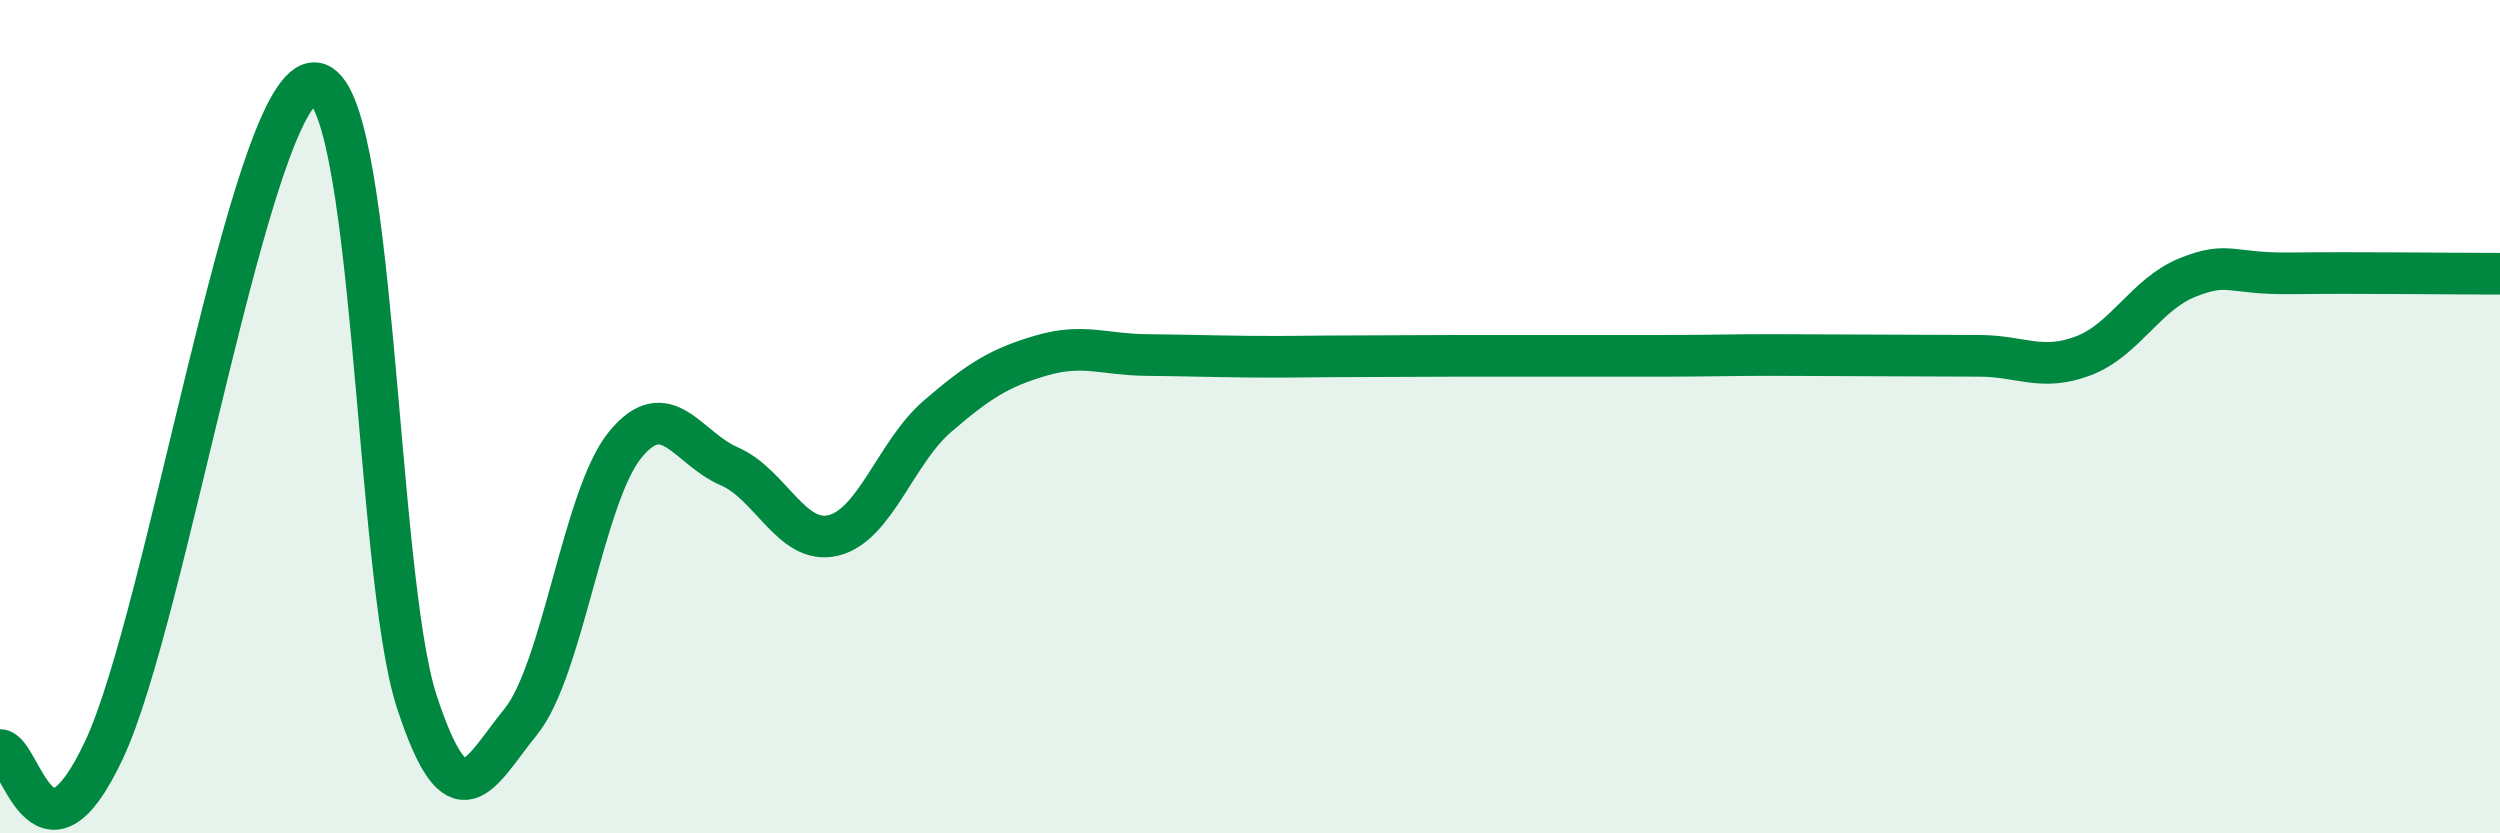
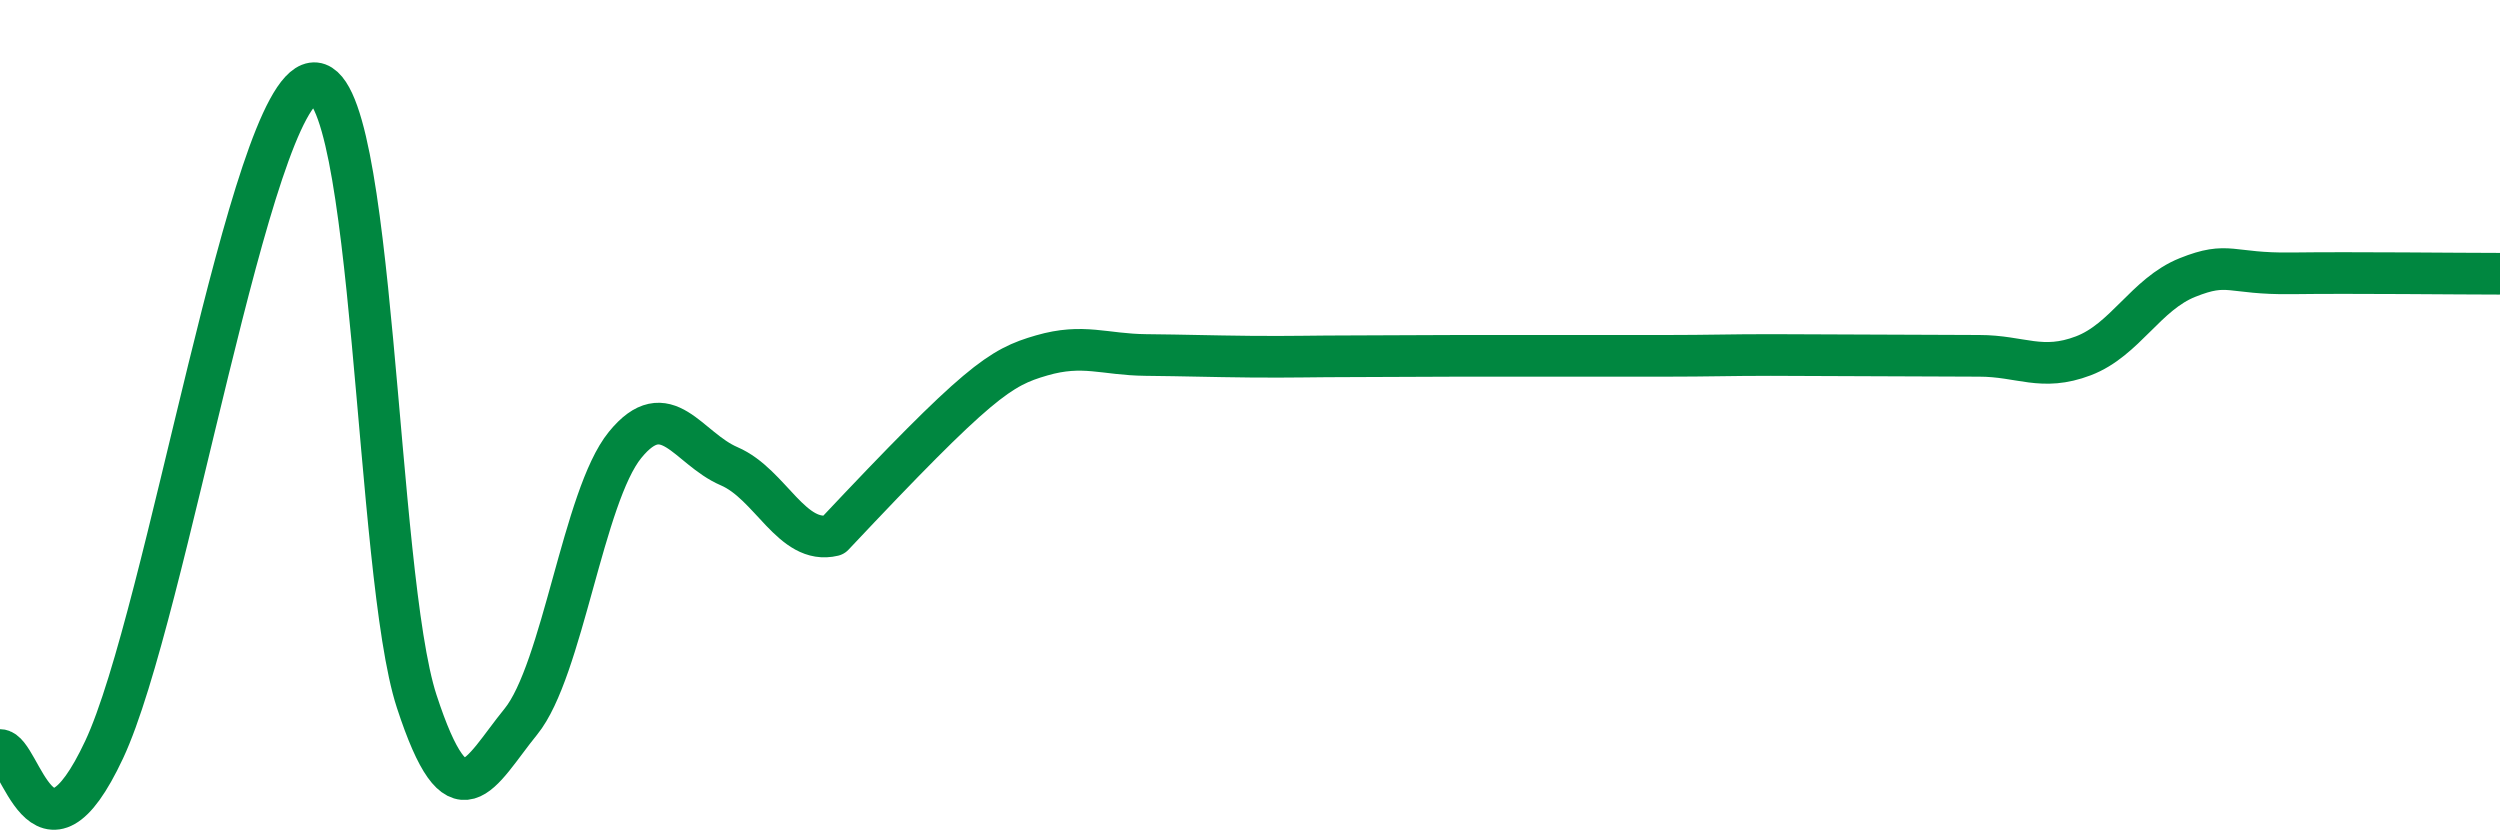
<svg xmlns="http://www.w3.org/2000/svg" width="60" height="20" viewBox="0 0 60 20">
-   <path d="M 0,18 C 0.5,18 1,21.19 2.5,17.99 C 4,14.79 6,2.23 7.5,2 C 9,1.77 9,13.77 10,16.83 C 11,19.89 11.5,18.55 12.5,17.32 C 13.5,16.09 14,11.91 15,10.68 C 16,9.45 16.5,10.76 17.5,11.19 C 18.5,11.62 19,13.09 20,12.85 C 21,12.61 21.5,10.85 22.5,9.99 C 23.5,9.13 24,8.82 25,8.53 C 26,8.24 26.5,8.51 27.5,8.52 C 28.5,8.53 29,8.55 30,8.56 C 31,8.57 31.5,8.55 32.5,8.55 C 33.5,8.55 34,8.54 35,8.54 C 36,8.54 36.5,8.54 37.5,8.54 C 38.5,8.54 39,8.54 40,8.54 C 41,8.54 41.5,8.52 42.5,8.52 C 43.5,8.52 44,8.53 45,8.53 C 46,8.53 46.5,8.54 47.5,8.54 C 48.5,8.54 49,8.92 50,8.54 C 51,8.16 51.5,7.06 52.5,6.66 C 53.5,6.26 53.5,6.58 55,6.56 C 56.5,6.54 59,6.57 60,6.57L60 20L0 20Z" fill="#008740" opacity="0.1" stroke-linecap="round" stroke-linejoin="round" />
-   <path d="M 0,18 C 0.5,18 1,21.19 2.5,17.99 C 4,14.79 6,2.23 7.5,2 C 9,1.77 9,13.77 10,16.83 C 11,19.89 11.5,18.55 12.5,17.32 C 13.5,16.09 14,11.91 15,10.68 C 16,9.45 16.5,10.76 17.5,11.19 C 18.5,11.62 19,13.09 20,12.85 C 21,12.61 21.5,10.85 22.5,9.99 C 23.5,9.13 24,8.82 25,8.53 C 26,8.24 26.5,8.51 27.5,8.52 C 28.5,8.53 29,8.55 30,8.56 C 31,8.57 31.5,8.55 32.5,8.55 C 33.5,8.55 34,8.54 35,8.54 C 36,8.54 36.5,8.54 37.5,8.54 C 38.5,8.54 39,8.54 40,8.54 C 41,8.54 41.5,8.52 42.5,8.52 C 43.5,8.52 44,8.53 45,8.53 C 46,8.53 46.5,8.54 47.5,8.54 C 48.5,8.54 49,8.92 50,8.54 C 51,8.16 51.5,7.06 52.5,6.66 C 53.5,6.26 53.5,6.58 55,6.56 C 56.5,6.54 59,6.57 60,6.57" stroke="#008740" stroke-width="1" fill="none" stroke-linecap="round" stroke-linejoin="round" />
+   <path d="M 0,18 C 0.5,18 1,21.19 2.5,17.99 C 4,14.79 6,2.23 7.5,2 C 9,1.77 9,13.77 10,16.83 C 11,19.89 11.5,18.55 12.5,17.32 C 13.5,16.09 14,11.91 15,10.68 C 16,9.45 16.5,10.76 17.5,11.19 C 18.5,11.62 19,13.09 20,12.85 C 23.5,9.13 24,8.82 25,8.53 C 26,8.24 26.5,8.51 27.5,8.52 C 28.5,8.53 29,8.55 30,8.56 C 31,8.57 31.5,8.55 32.5,8.55 C 33.5,8.55 34,8.54 35,8.54 C 36,8.54 36.5,8.54 37.5,8.54 C 38.5,8.54 39,8.54 40,8.54 C 41,8.54 41.5,8.52 42.5,8.52 C 43.5,8.52 44,8.53 45,8.53 C 46,8.53 46.5,8.54 47.5,8.54 C 48.5,8.54 49,8.92 50,8.54 C 51,8.16 51.5,7.06 52.5,6.66 C 53.5,6.26 53.5,6.58 55,6.56 C 56.5,6.54 59,6.57 60,6.57" stroke="#008740" stroke-width="1" fill="none" stroke-linecap="round" stroke-linejoin="round" />
</svg>